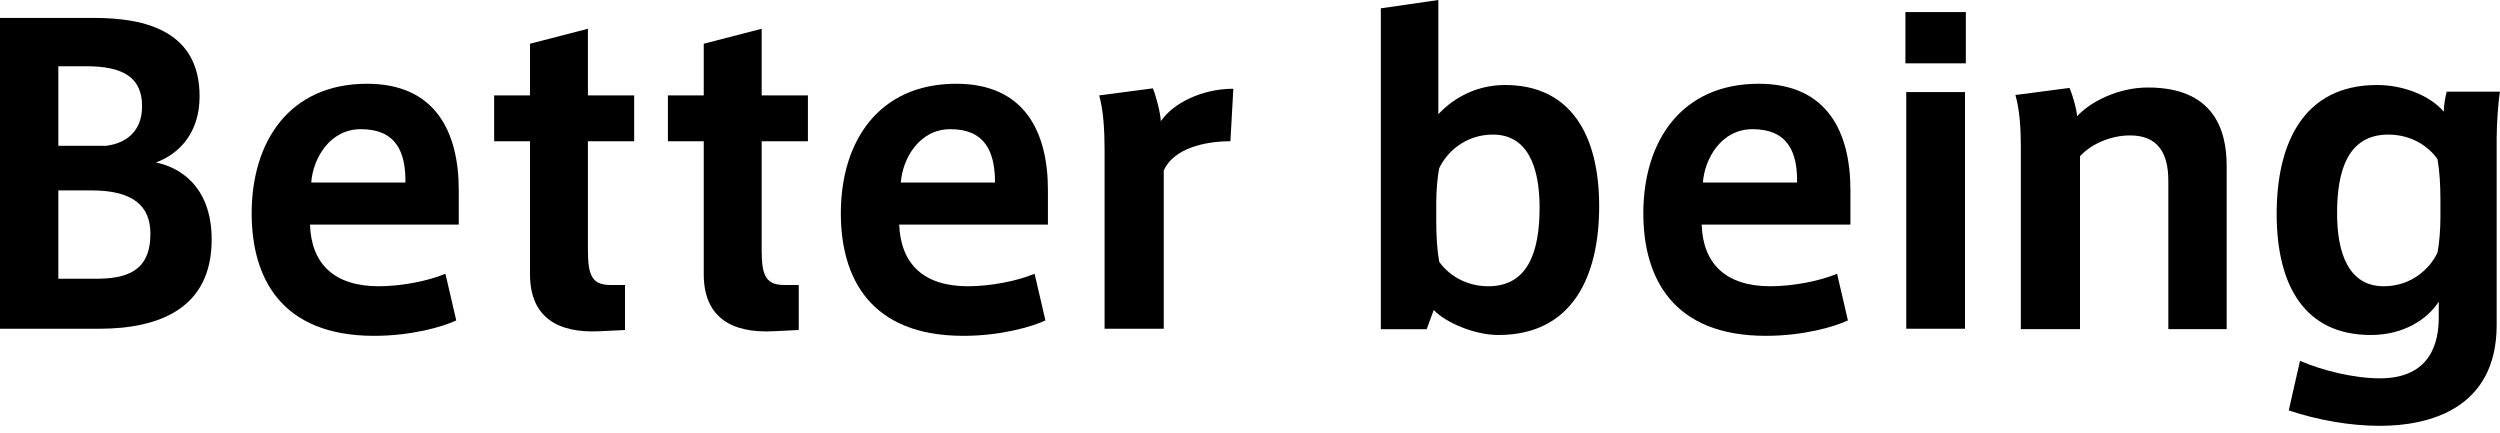
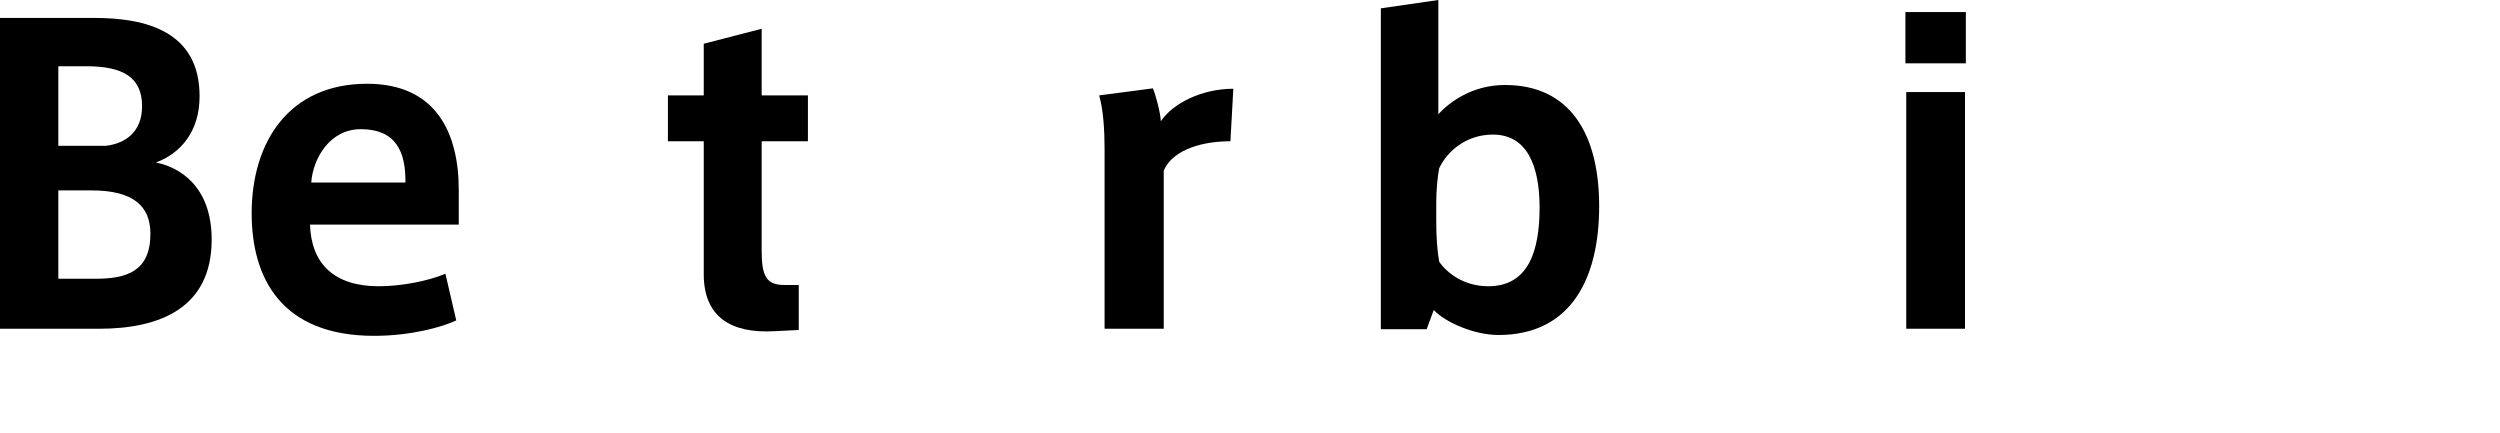
<svg xmlns="http://www.w3.org/2000/svg" version="1.1" id="レイヤー_1" x="0px" y="0px" viewBox="0 0 600 104" style="enable-background:new 0 0 600 104;" xml:space="preserve">
  <g>
    <g>
      <path d="M50.8,57.5c0,16.4-12.4,21.4-27,21.4H0V4.3h22.6c12.4,0,25.3,3.2,25.3,18.8c0,8.4-4.5,13.7-10.5,15.9    C42.6,40,50.8,44.3,50.8,57.5L50.8,57.5z M34.1,25.5c0-7.1-4.8-9.6-13.4-9.6H14V35h11.4C30.4,34.4,34.1,31.4,34.1,25.5L34.1,25.5z     M14,66.9h8.9c7.4,0,13.2-1.7,13.2-10.8c0-6.7-4.2-10.4-14.1-10.4H14V66.9z" />
      <path d="M90.9,68.7c5.3,0,11.7-1.2,16-3l2.6,11.2c-3.4,1.6-10.9,3.7-19.7,3.7c-22.4,0-29.4-14-29.4-29.4    c0-17.3,9.1-31.1,27.7-31.1c16.5,0,22,11.7,22,25.5v8.3H74.4C74.7,63.4,80.3,68.7,90.9,68.7L90.9,68.7z M86.6,31    c-7.5,0-11.5,7.1-11.9,12.8h22.6C97.4,36.4,95,31,86.6,31L86.6,31z" />
-       <path d="M150,68.4v10.8l-6.1,0.3c-10,0.5-16.7-3.3-16.7-13.7V33.9h-8.6v-11h8.6V10.5l13.9-3.6v16h11.1v11h-11.1v26.2    c0,6.2,1.1,8.3,5.5,8.3H150z" />
      <path d="M191.7,68.4v10.8l-6.1,0.3c-10,0.5-16.7-3.3-16.7-13.7V33.9h-8.6v-11h8.6V10.5l13.9-3.6v16h11.1v11h-11.1v26.2    c0,6.2,1.1,8.3,5.5,8.3H191.7z" />
-       <path d="M232.3,68.7c5.3,0,11.7-1.2,16-3l2.6,11.2c-3.4,1.6-10.9,3.7-19.7,3.7c-22.4,0-29.4-14-29.4-29.4    c0-17.3,9.1-31.1,27.7-31.1c16.5,0,22,11.7,22,25.5v8.3h-35.7C216.2,63.4,221.7,68.7,232.3,68.7L232.3,68.7z M228.1,31    c-7.5,0-11.5,7.1-11.9,12.8h22.6C238.8,36.4,236.4,31,228.1,31L228.1,31z" />
      <path d="M296,21.3l-0.7,12.6c-6.2,0-13.6,1.7-16,7v38h-14.2V36c0-4.9-0.3-9.6-1.3-13.1l12.9-1.7c0.7,1.7,1.8,5.8,1.9,7.9    C281.4,24.9,288.3,21.3,296,21.3z" />
      <path d="M331.4,78.9V2l13.8-2v27.4c2.7-2.9,8.1-7,16-7c15.7,0,22.6,11.9,22.6,29.1c0,16.8-6.4,30.9-24.2,30.9    c-5.7,0-12.7-3-15.5-6l-1.7,4.6H331.4z M344.7,53.1c0,3.5,0.2,6.9,0.7,9.7c2,2.9,6.1,5.9,11.8,5.9c9.7,0,12.3-8.6,12.3-18.9    c0-9.8-2.9-17.5-11.2-17.5c-6.6,0-11.1,4.2-12.9,8.1c-0.4,2-0.7,5.3-0.7,8.3V53.1z" />
-       <path d="M424.9,68.7c5.3,0,11.7-1.2,16-3l2.6,11.2c-3.4,1.6-10.9,3.7-19.7,3.7c-22.4,0-29.4-14-29.4-29.4    c0-17.3,9.1-31.1,27.7-31.1c16.5,0,22,11.7,22,25.5v8.3h-35.7C408.7,63.4,414.3,68.7,424.9,68.7L424.9,68.7z M420.6,31    c-7.5,0-11.5,7.1-11.9,12.8h22.6C431.4,36.4,429,31,420.6,31L420.6,31z" />
      <path d="M471.8,15.2h-14.5V2.9h14.5V15.2z M471.6,78.9h-14.1V22.1h14.1V78.9z" />
-       <path d="M496.7,21.1c0.7,1.7,1.7,5,1.8,6.8c3.3-3.6,10-6.9,17-6.9c15.6,0,18.9,9.9,18.9,18.8v39.2h-14V43.4    c0-6.8-2.6-10.9-9.2-10.9c-4.9,0-9.6,2.3-12,5v41.5h-14.2V35c0-4.3-0.3-8.7-1.3-12.2L496.7,21.1z" />
-       <path d="M571.2,90.8c12.2,0,14.1-8.7,14.1-14.5v-3.9c-2.7,4.2-8.4,8-16.3,8c-15.9,0-22.6-11.9-22.6-29.1    c0-16.7,6.3-30.9,24.1-30.9c6.4,0,12.8,2.6,16,6.4c0-1.5,0.4-3.6,0.7-4.8H600c-0.4,2.1-0.8,7.7-0.8,11.1v44.9    c0,20.1-16.2,24.2-28,24.2c-7.3,0-15-1.4-21.9-3.7l2.7-11.9C557.3,88.9,564.9,90.8,571.2,90.8z M585.7,47.9c0-3.5-0.2-6.9-0.7-9.7    c-2-2.9-6.1-5.9-11.8-5.9c-9.7,0-12.3,8.6-12.3,18.9c0,9.8,2.9,17.5,11.2,17.5c6.6,0,11.1-4.2,12.9-8.1c0.4-2,0.7-5.3,0.7-8.3    V47.9z" />
    </g>
  </g>
</svg>